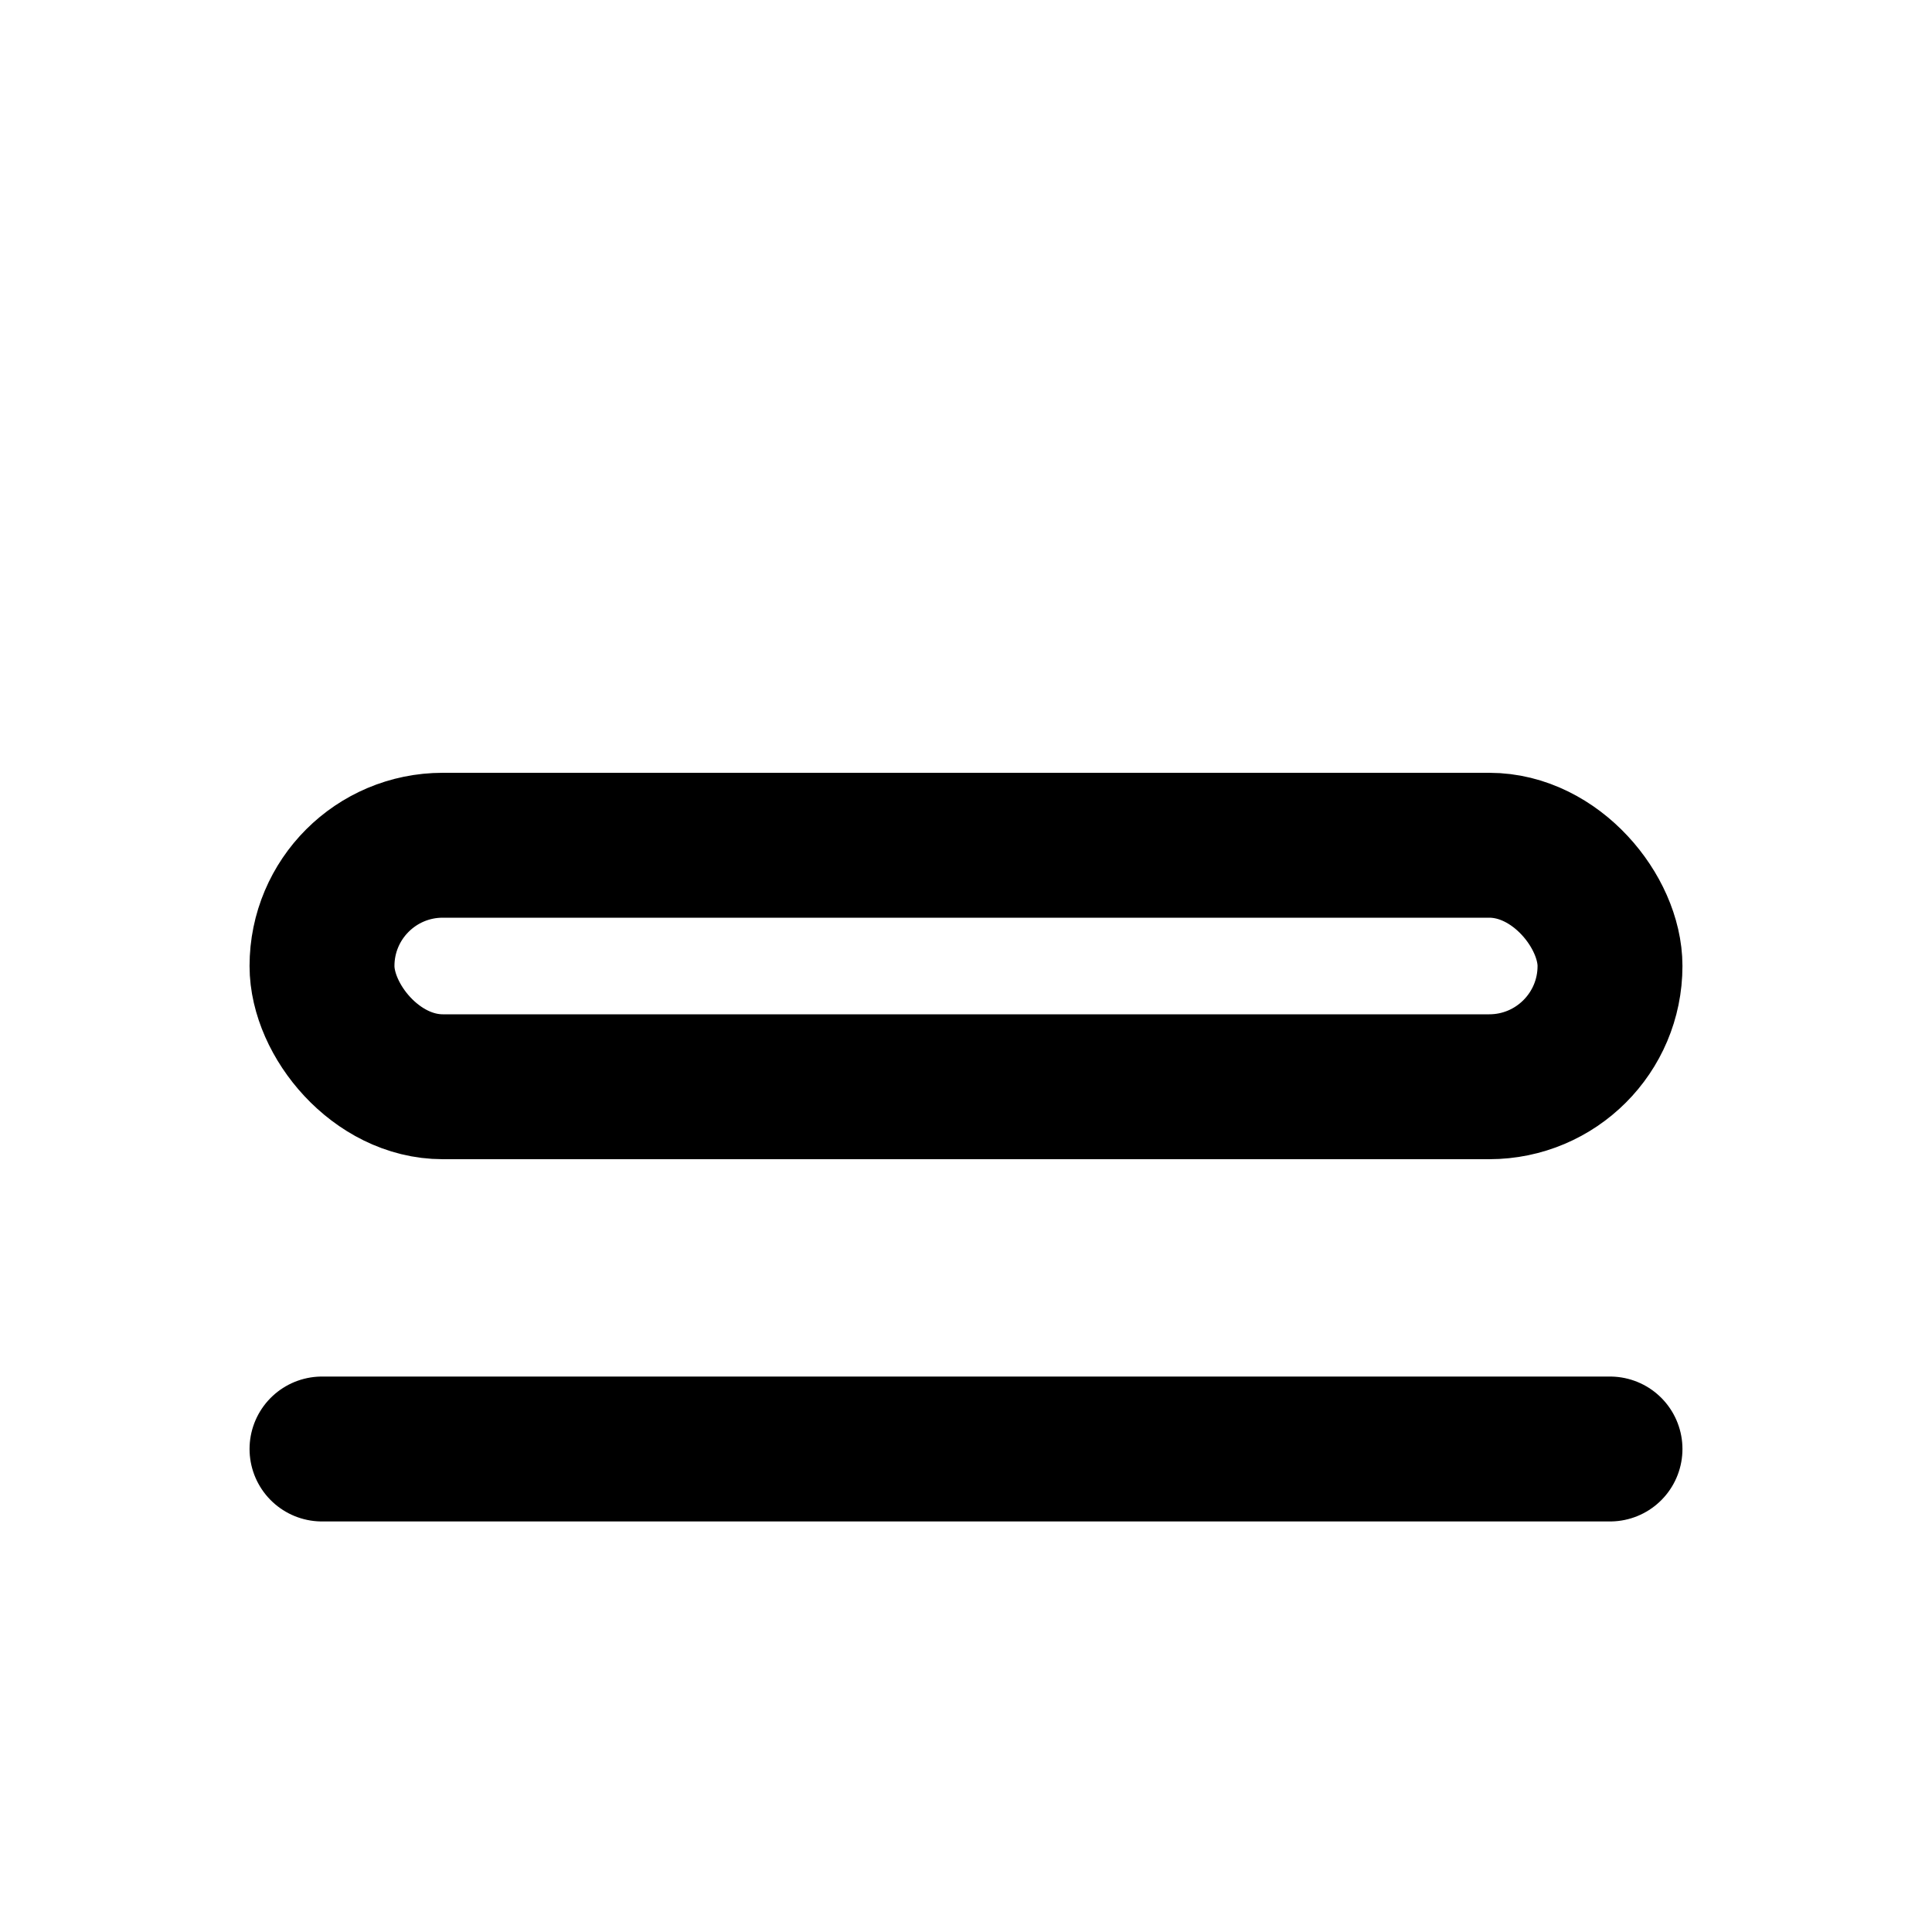
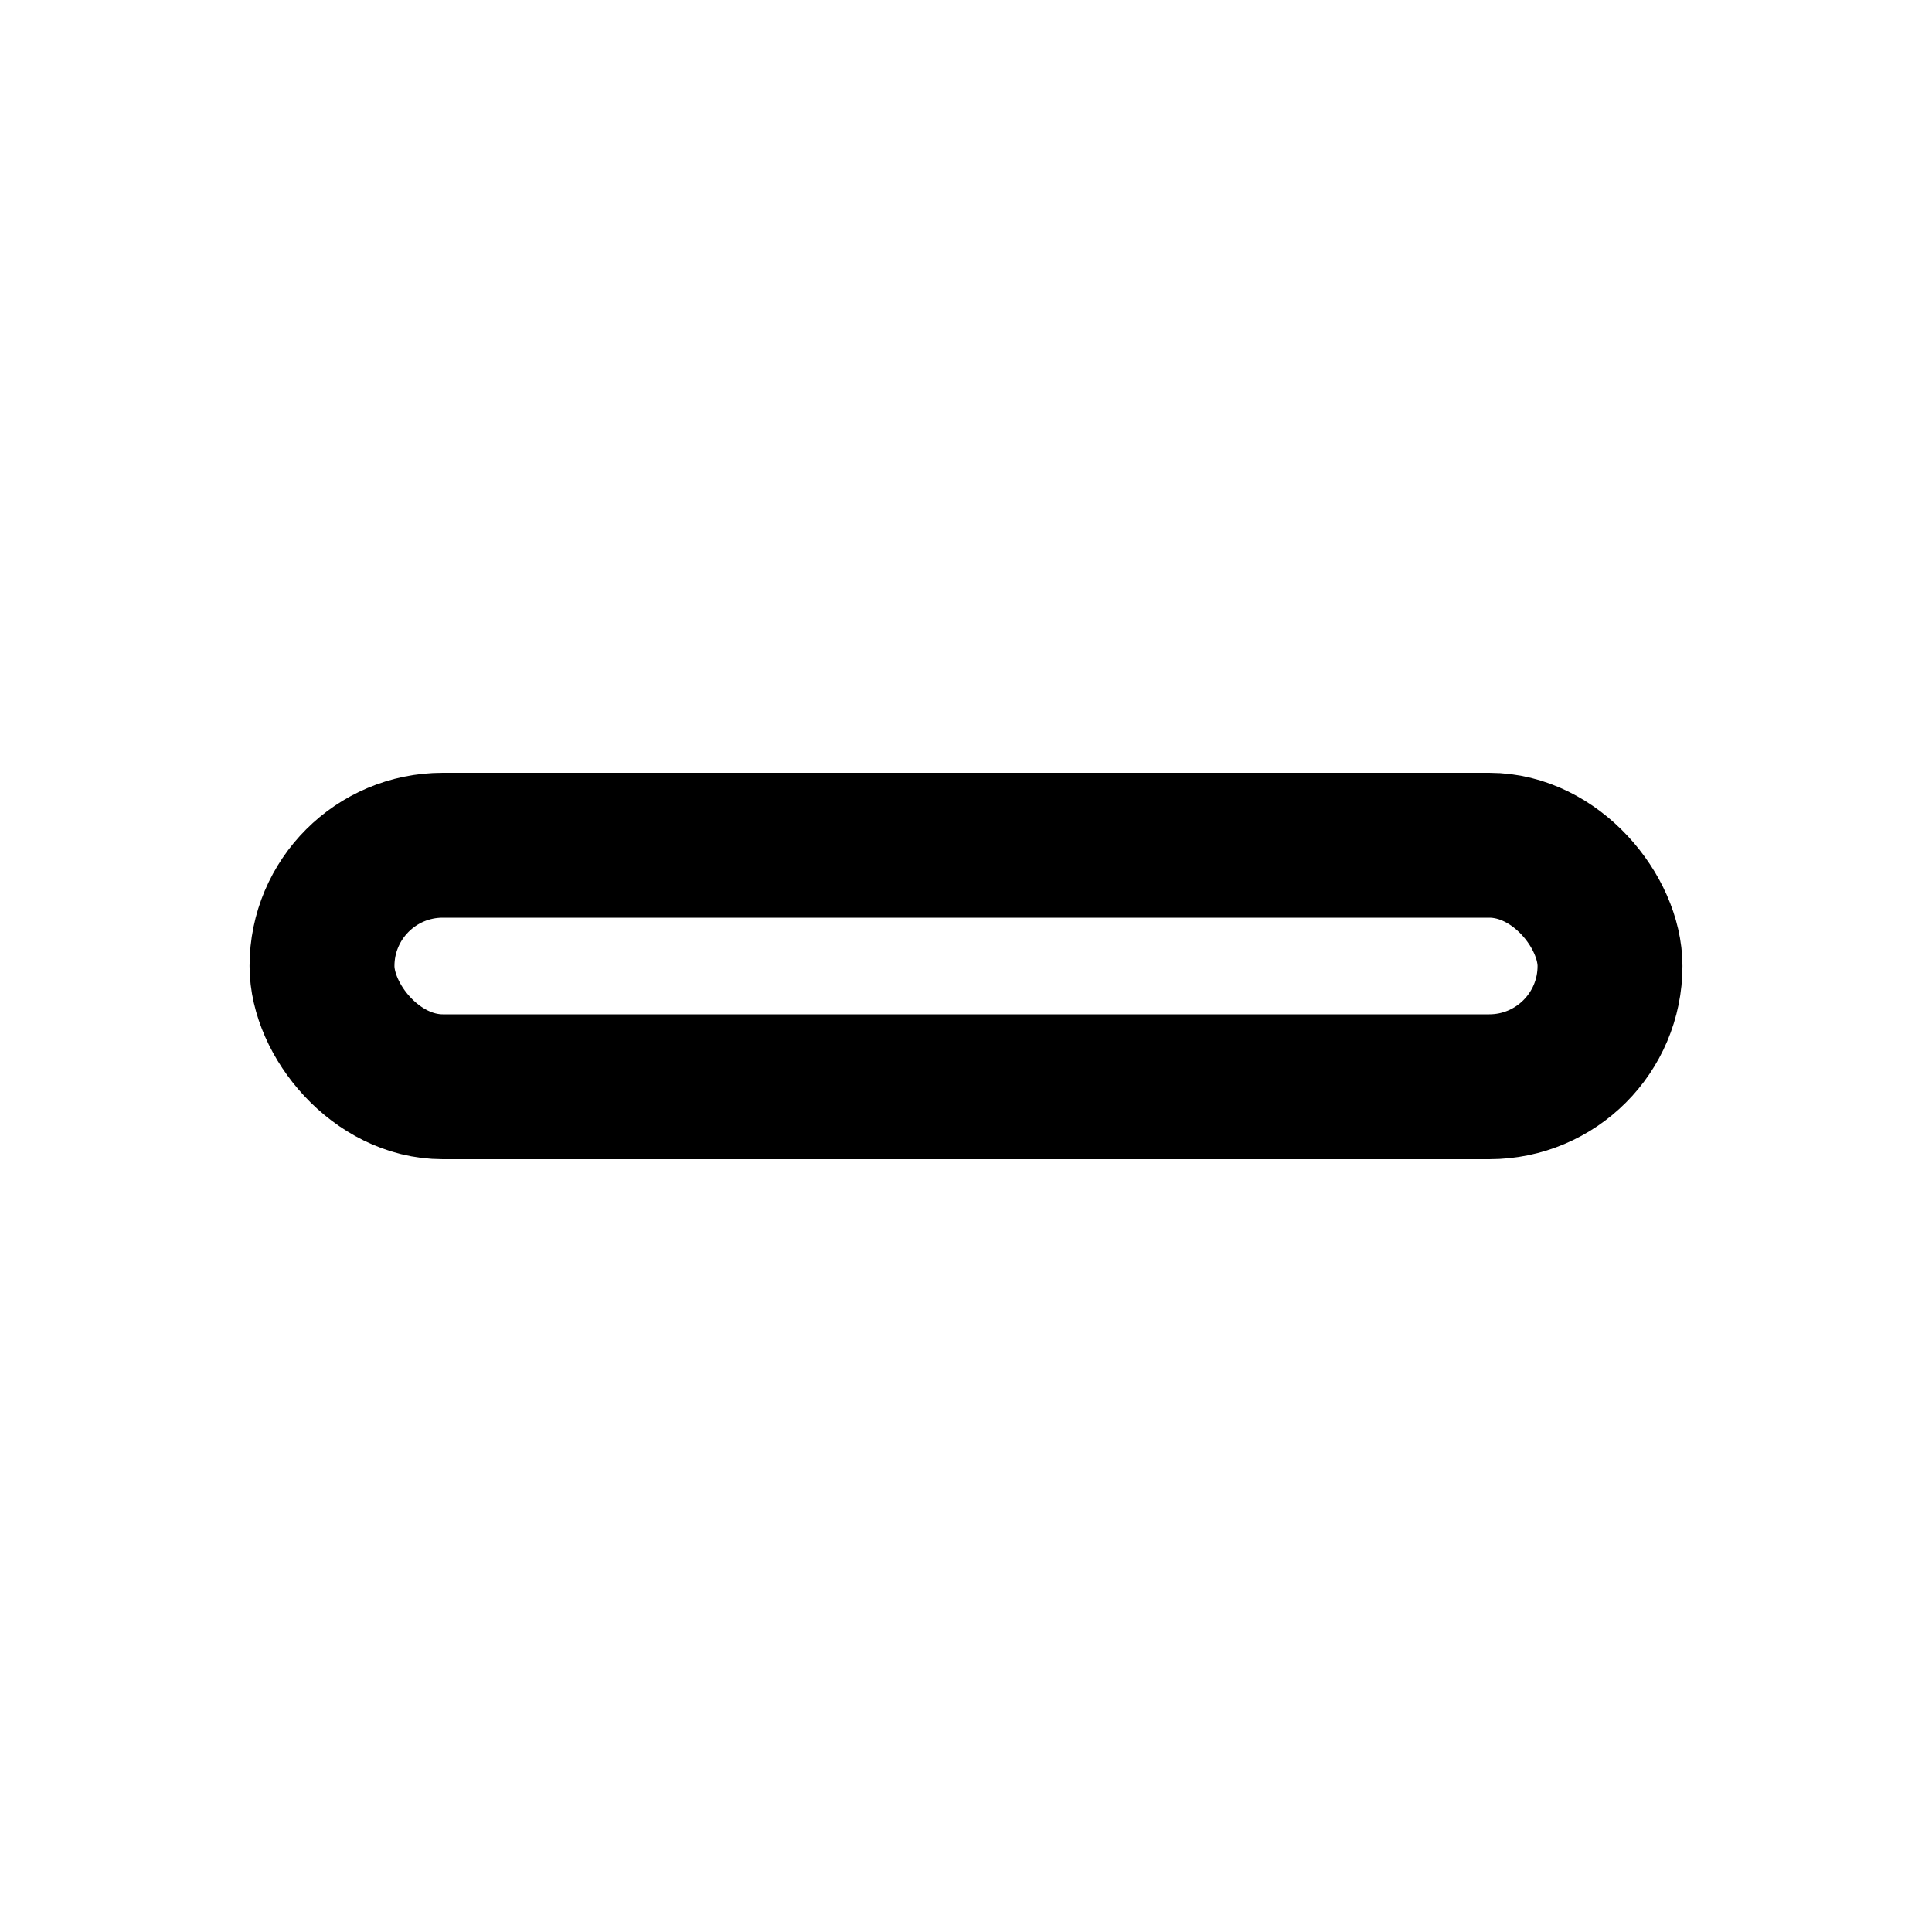
<svg xmlns="http://www.w3.org/2000/svg" aria-labelledby="titleHorizon" stroke-linejoin="round" stroke-linecap="round" stroke-width="1.8" stroke="currentColor" fill="none" viewBox="0 0 24 24">
  <title id="titleHorizon">Horizon placement</title>
  <rect rx="1.5" height="3" width="16" y="10.5" x="4" />
-   <path d="M4 18h16" />
</svg>